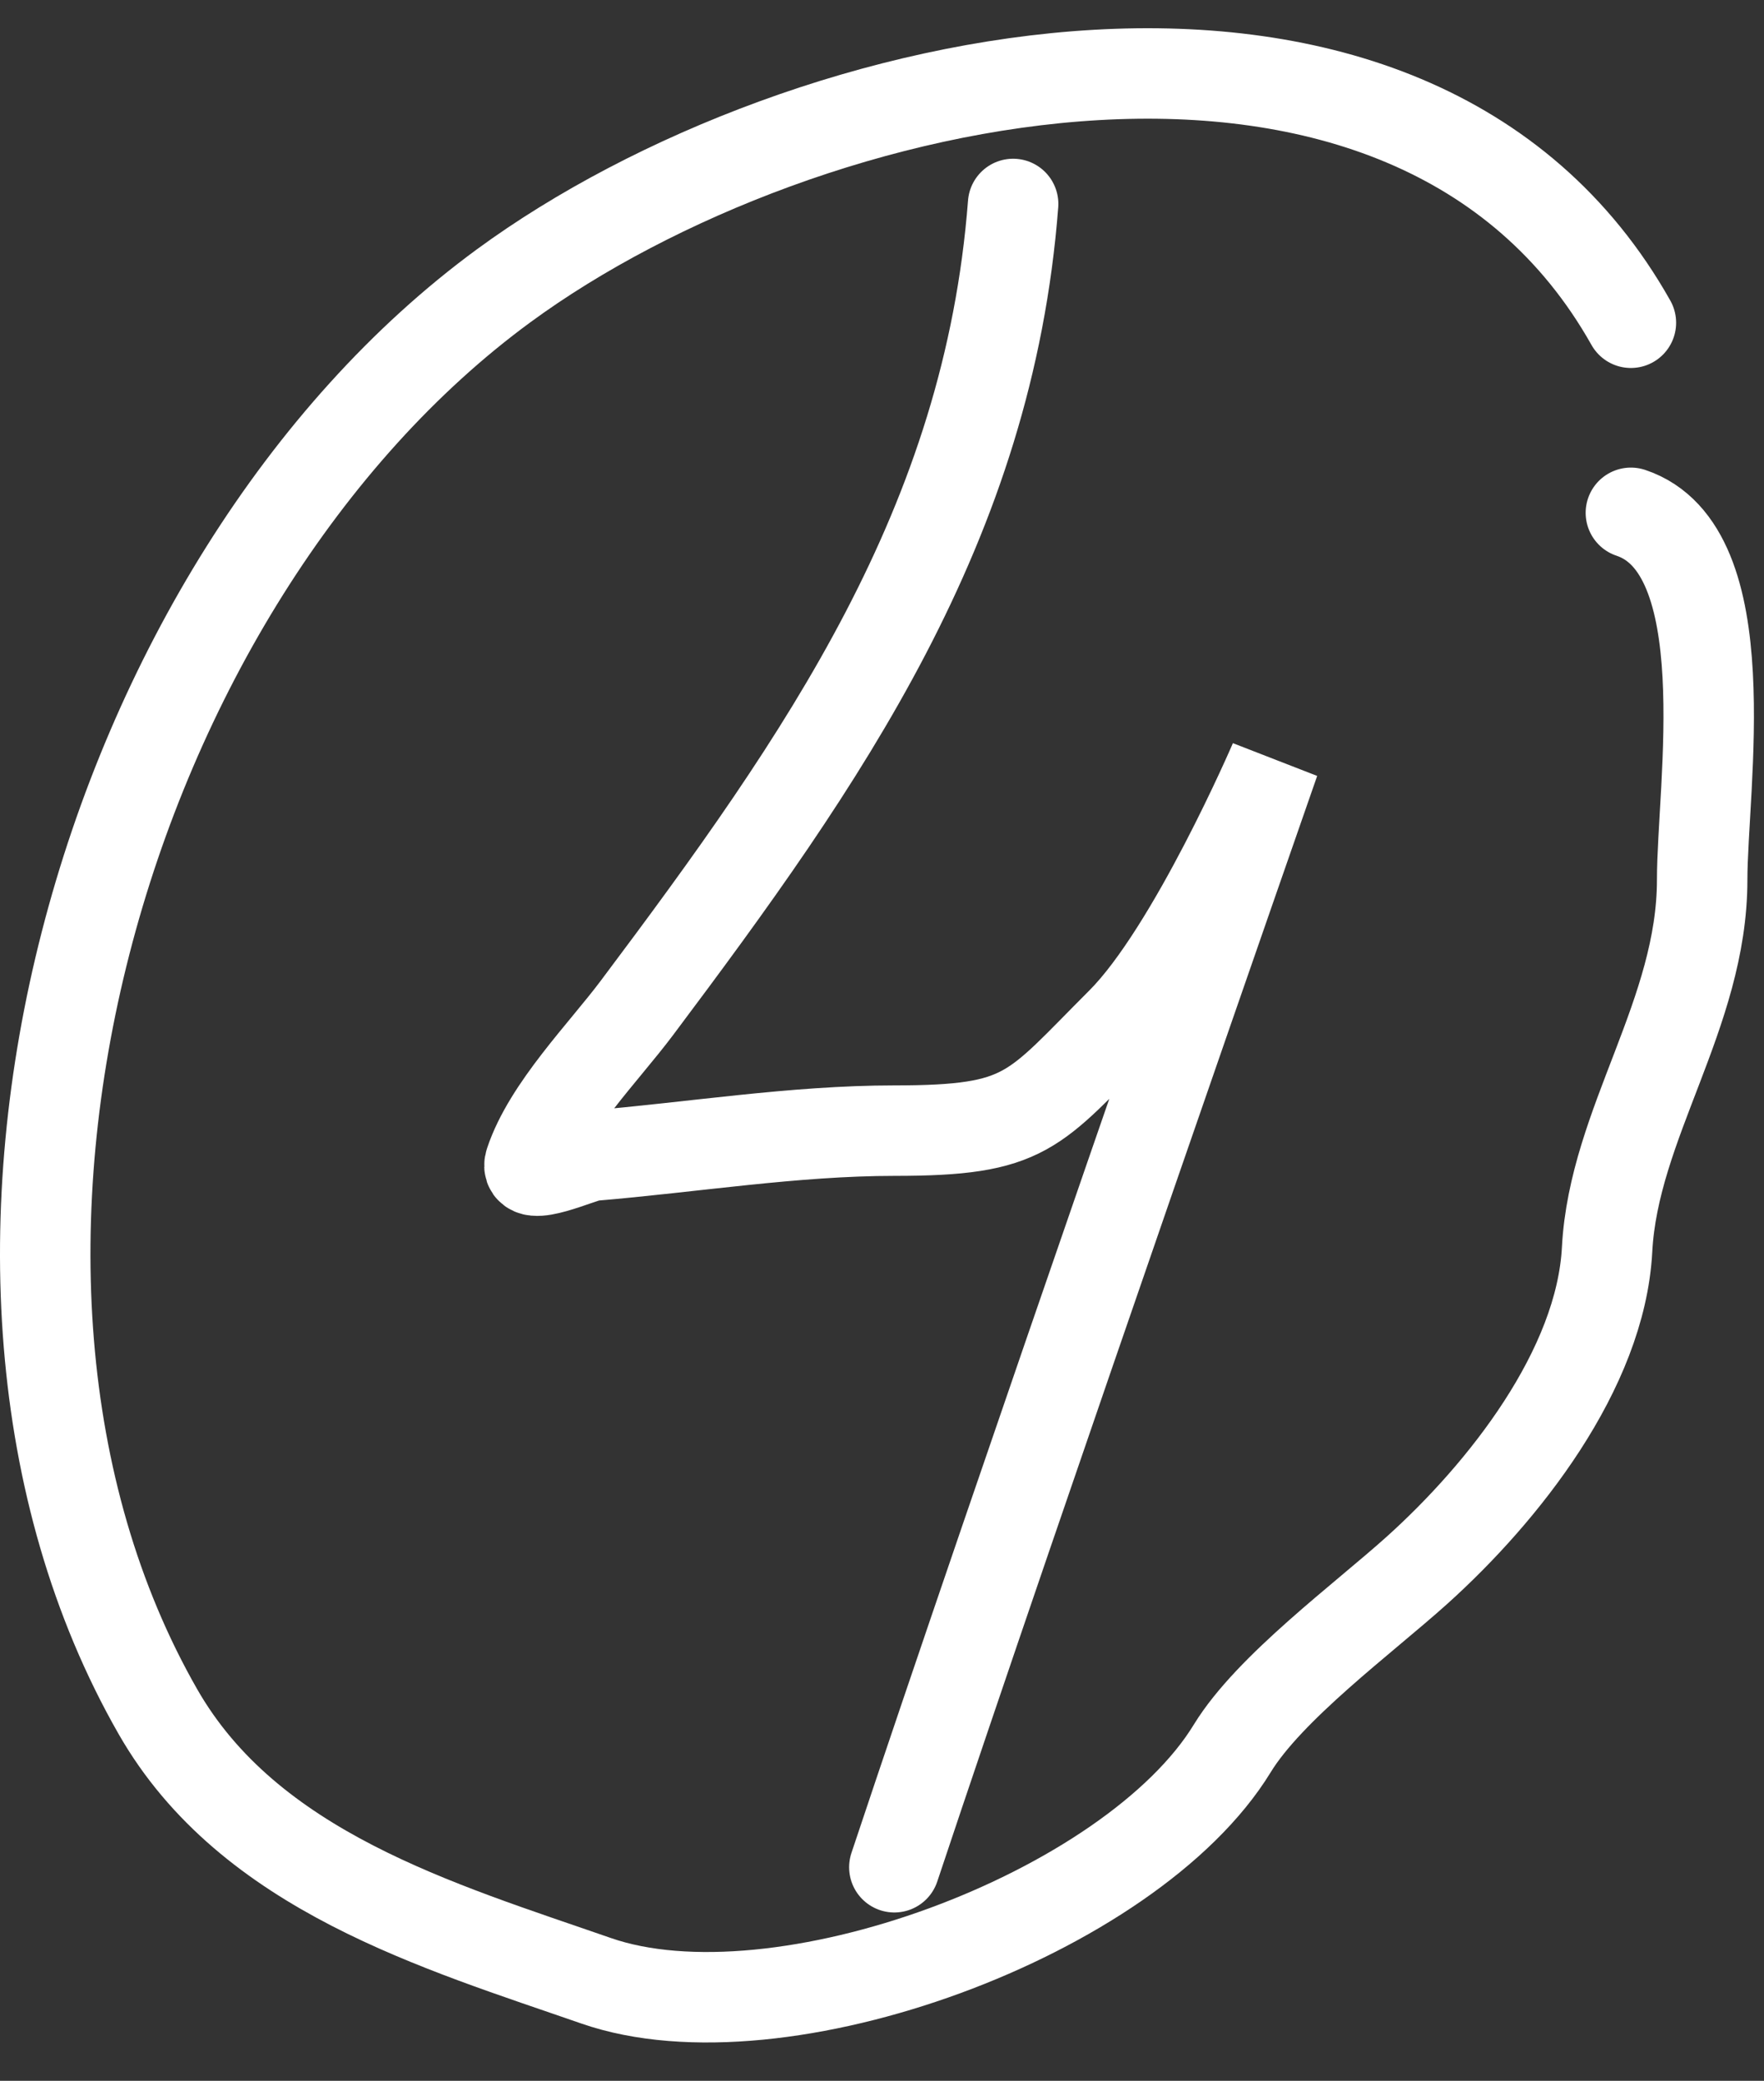
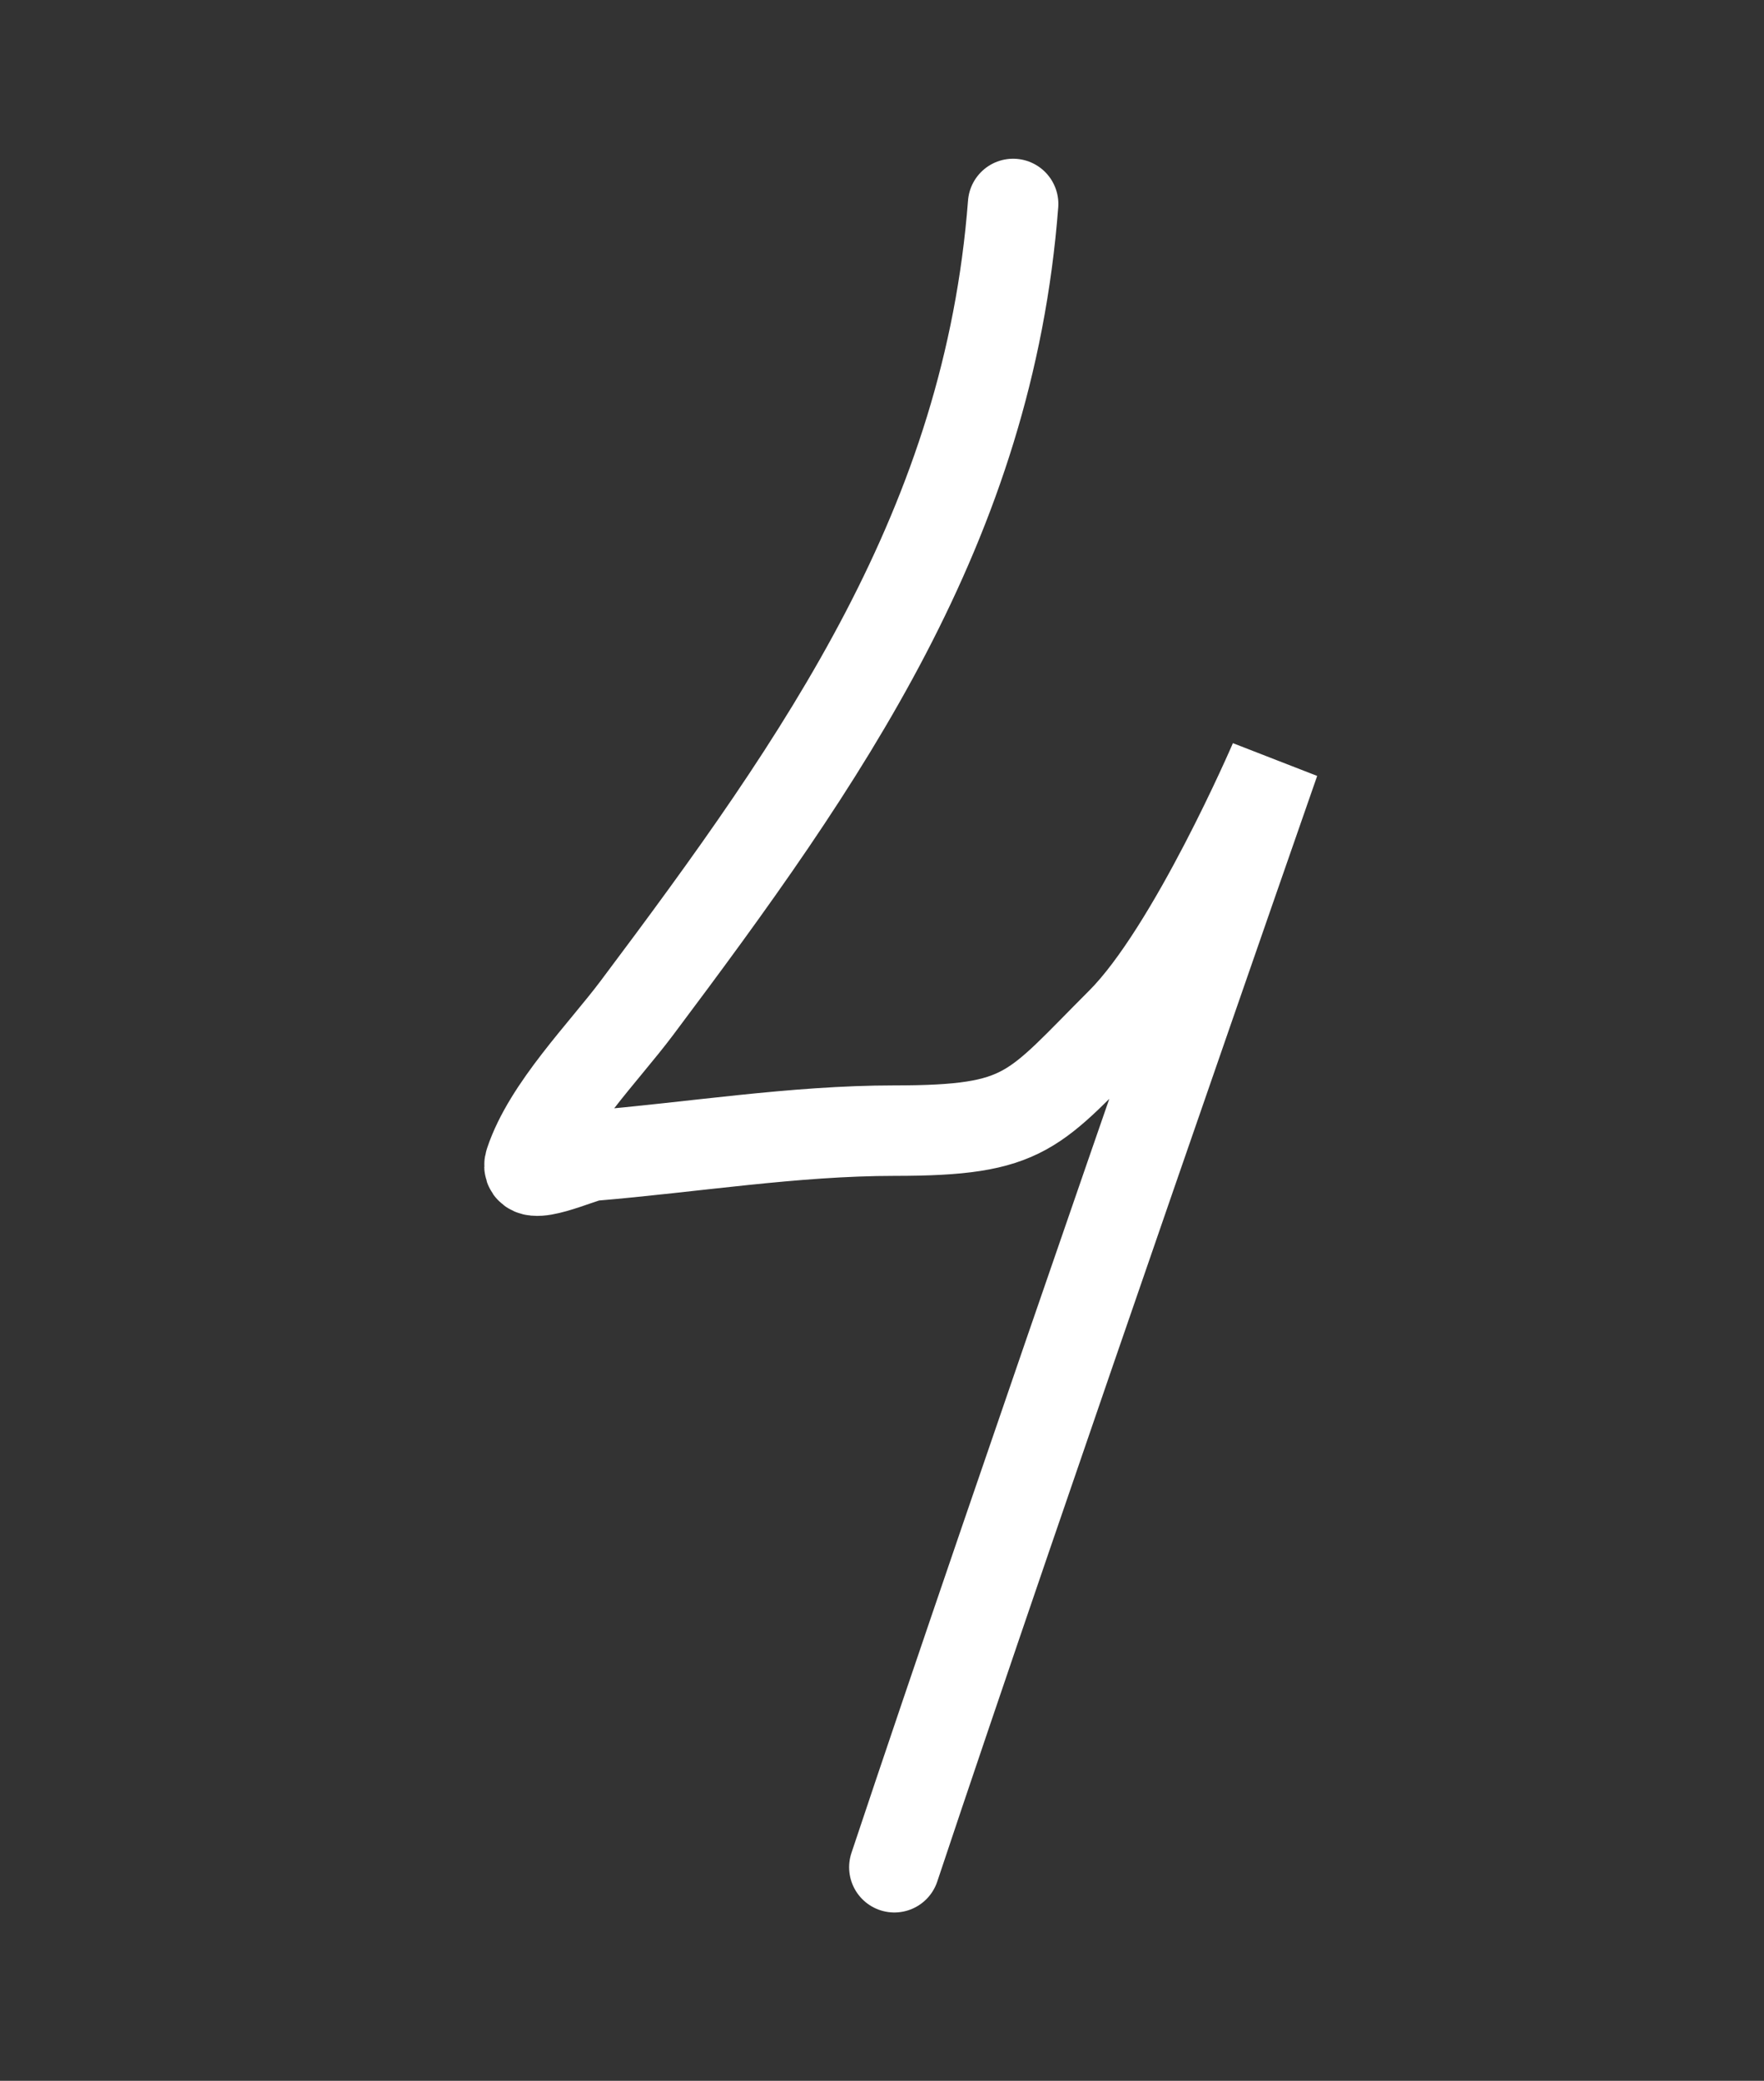
<svg xmlns="http://www.w3.org/2000/svg" width="39" height="46" viewBox="0 0 39 46" fill="none">
  <rect x="0" y="0" width="39" height="46" fill="#333333" stroke="none" />
  <path d="M22.399 4.509C21.854 11.597 18.209 16.779 14.082 22.281C13.348 23.261 12.118 24.498 11.719 25.695C11.558 26.177 12.866 25.568 13.09 25.549C15.3 25.365 17.559 24.995 19.773 24.995C22.72 24.995 22.825 24.569 24.792 22.602C26.371 21.024 28.177 16.824 28.177 16.824C28.177 16.824 22.499 33.102 19.773 41.279" stroke="white" stroke-width="2" stroke-linecap="round" />
-   <path d="M36.057 7.135C31.18 -1.534 17.75 1.467 11.135 6.318C2.269 12.819 -2.098 28.058 3.489 37.835C5.509 41.37 9.715 42.584 13.177 43.788C17.233 45.199 25.005 42.315 27.244 38.652C28.064 37.31 30.148 35.776 31.329 34.713C33.239 32.994 35.392 30.276 35.531 27.621C35.678 24.837 37.633 22.417 37.633 19.45C37.633 17.387 38.484 12.147 36.057 11.337" stroke="white" stroke-width="2" stroke-linecap="round" />
</svg>